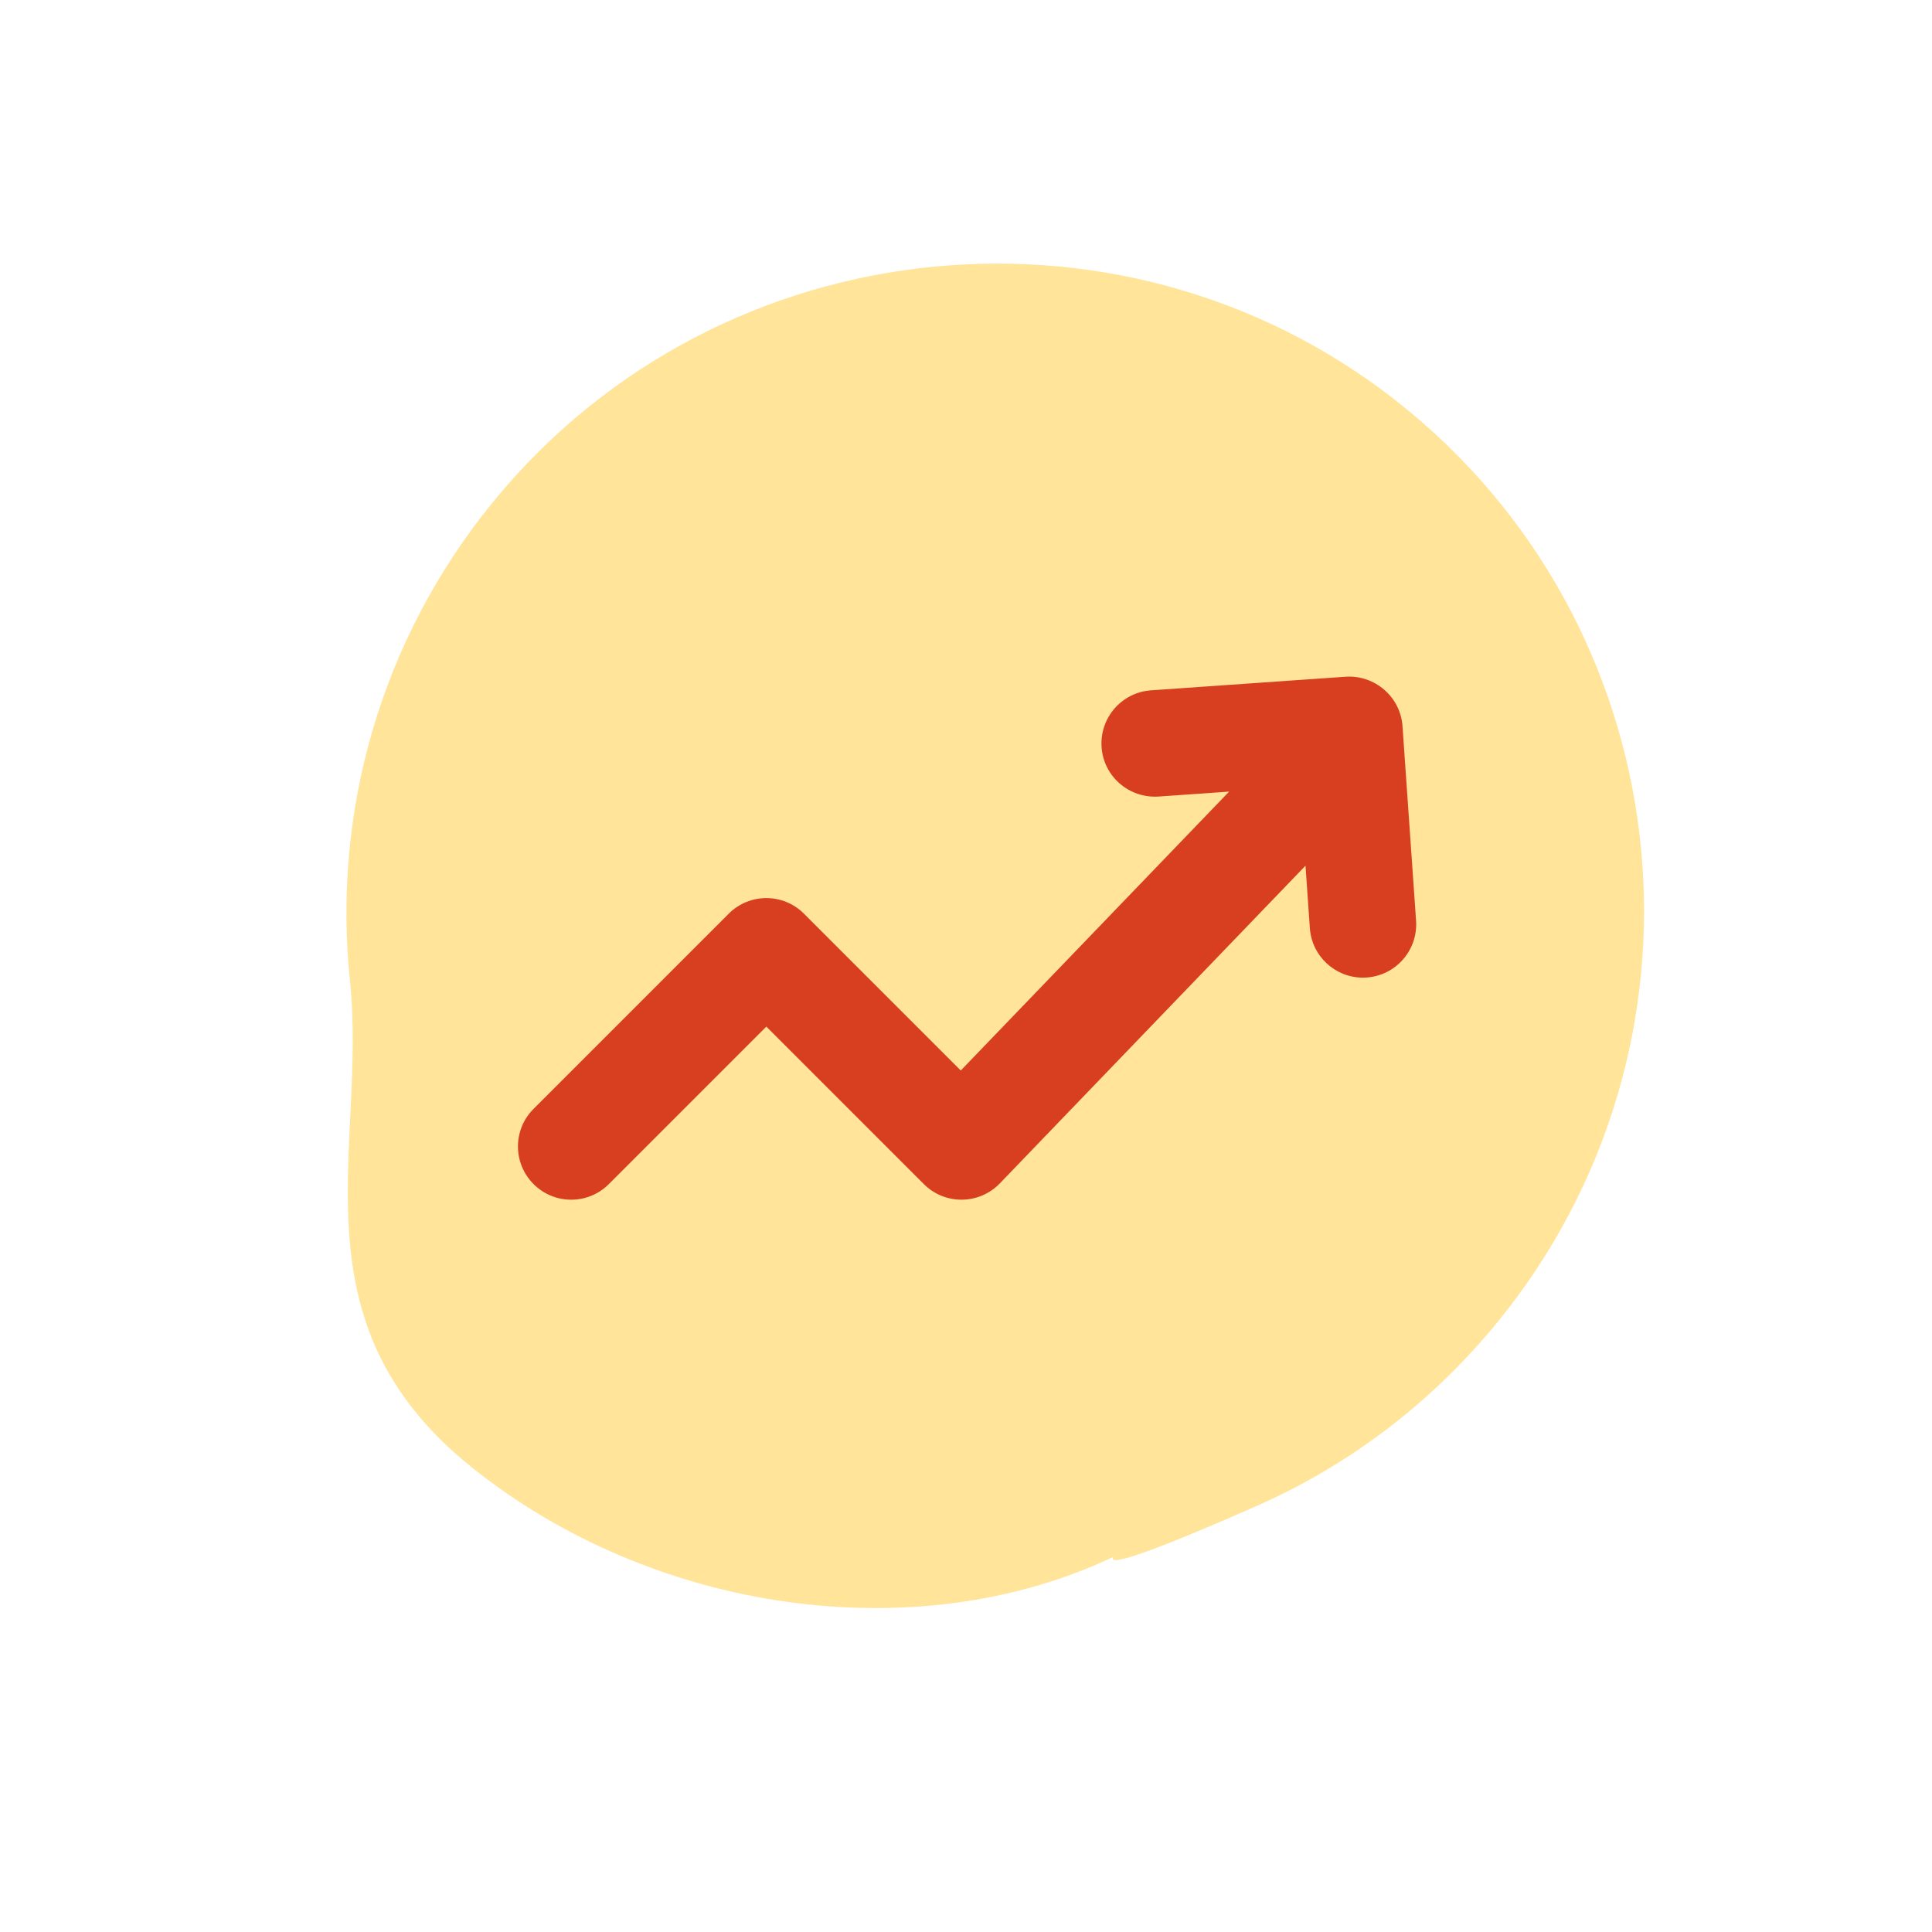
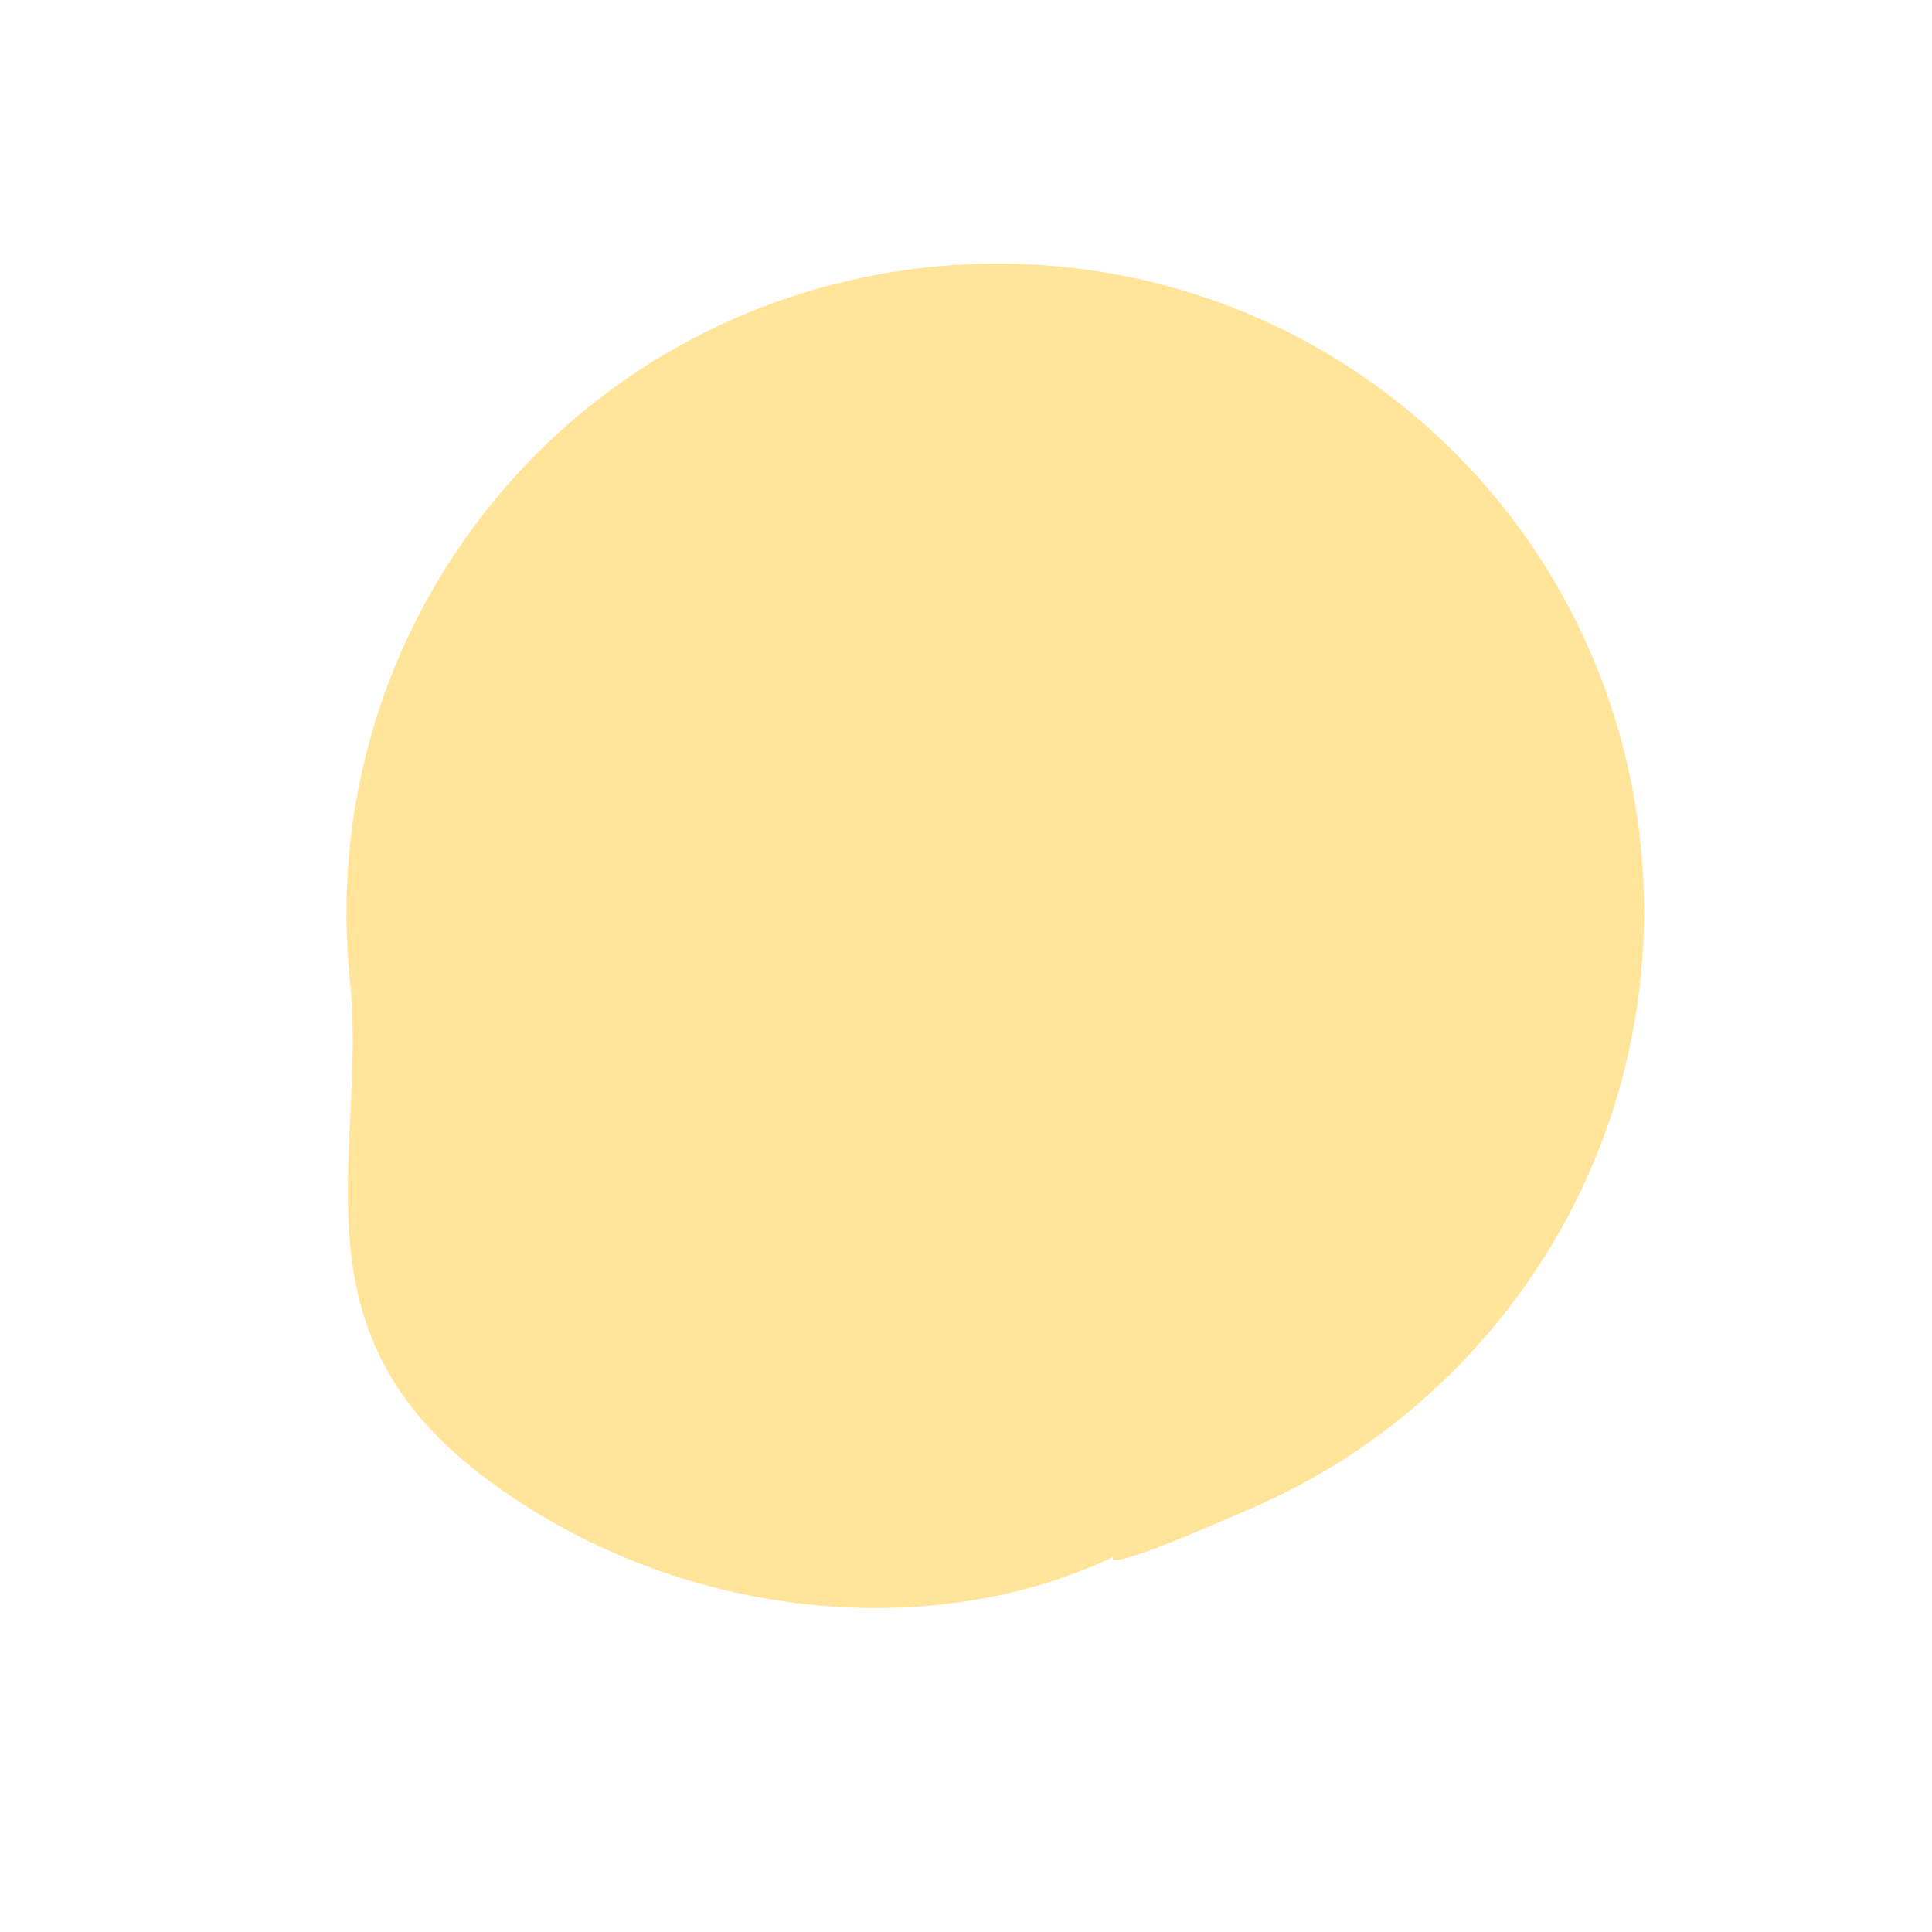
<svg xmlns="http://www.w3.org/2000/svg" height="44" viewBox="0 0 44 44" width="44">
  <g fill="none" fill-rule="evenodd">
    <path d="m13.681 10.462c-2.91 2.44-7.183 3.185-7.632 8.475-.447 5.282 2.193 10.739 6.478 13.275-.286.018.636.7 2.767 2.046 1.909 1.205 4.123 1.991 6.526 2.216 8.114.758 15.31-5.172 16.108-13.255.8-8.109-5.22-15.394-13.35-16.153-4.104-.383-7.973.945-10.898 3.397z" fill="#ffe499" transform="matrix(.559 -.829 .829 .559 -8.35 27.835)" />
-     <path d="m31.941 16.537c-.047-.668-.631-1.168-1.294-1.125l-4.434.31c-.668.047-1.171.626-1.125 1.294s.624 1.166 1.294 1.125l1.611-.113-6.112 6.352-3.571-3.571c-.473-.474-1.241-.474-1.714 0l-4.444 4.444c-.474.473-.474 1.241 0 1.714.473.474 1.241.474 1.714 0l3.587-3.587 3.587 3.587c.227.228.535.355.857.355h.012c.326-.003.636-.137.862-.372l6.961-7.235.099 1.423c.045.639.577 1.127 1.208 1.127.028 0 .057-.001.086-.003.668-.047 1.171-.626 1.125-1.294z" fill="#d83e20" fill-rule="nonzero" />
  </g>
</svg>